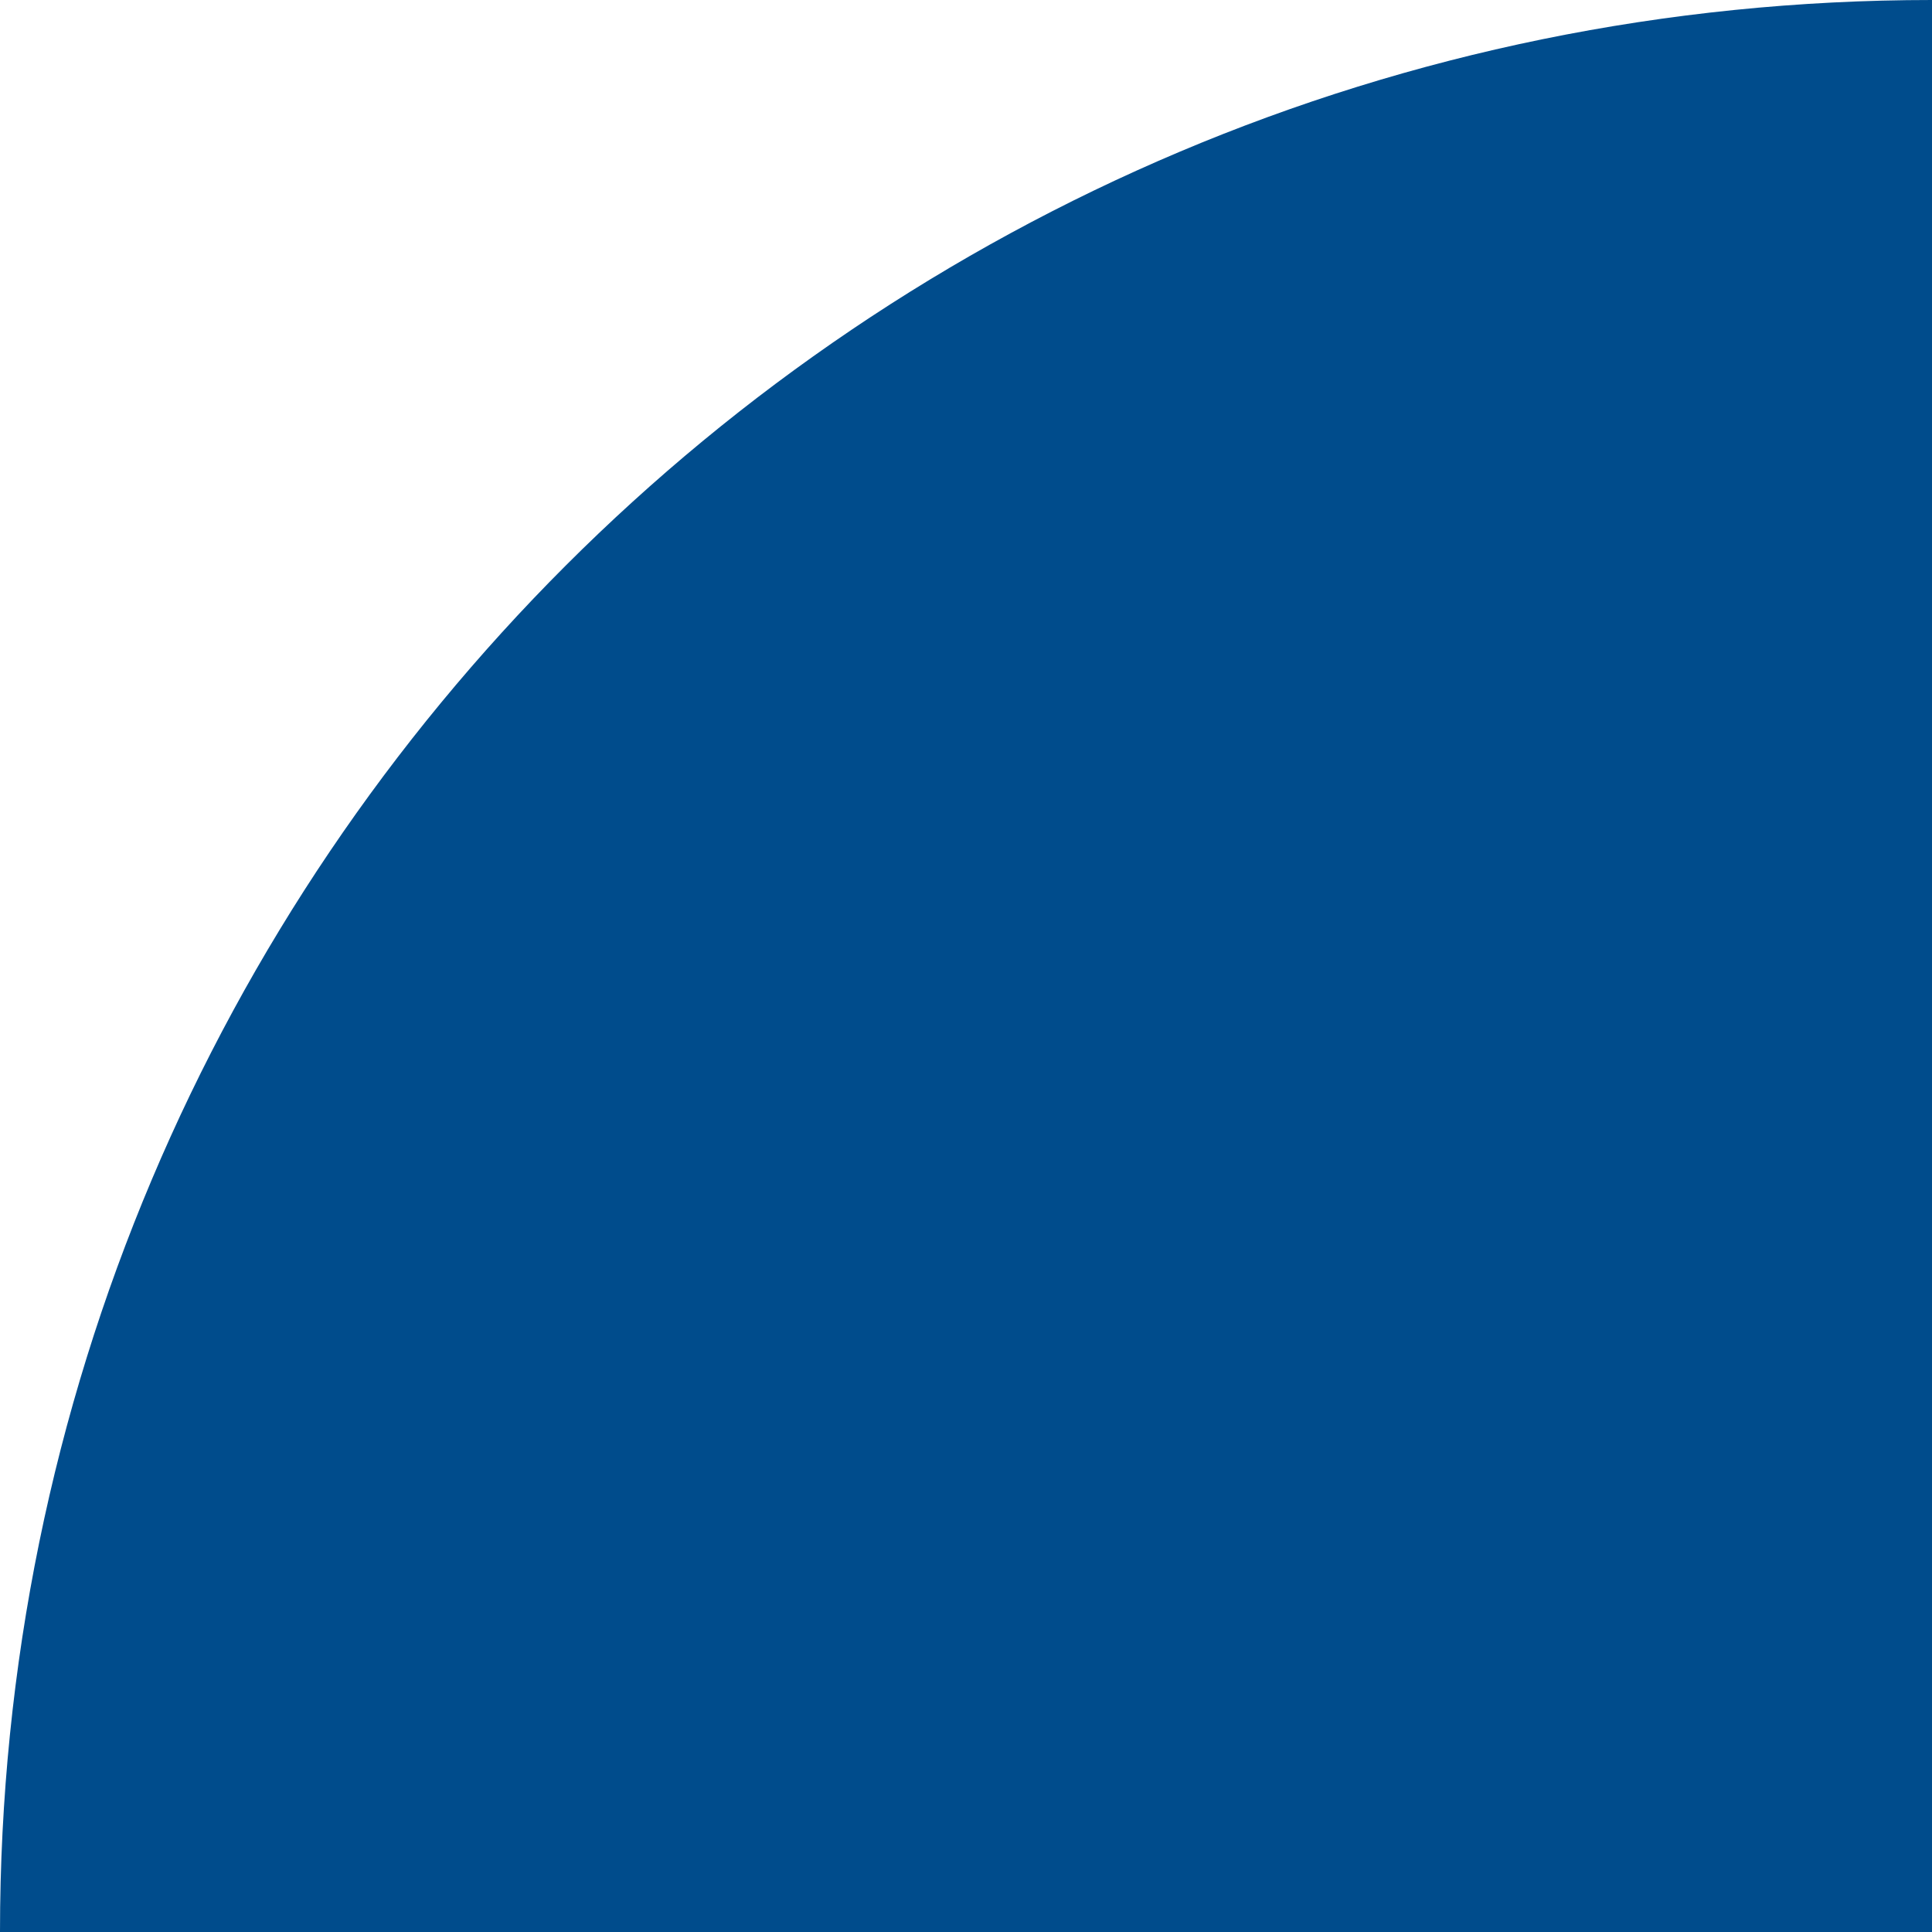
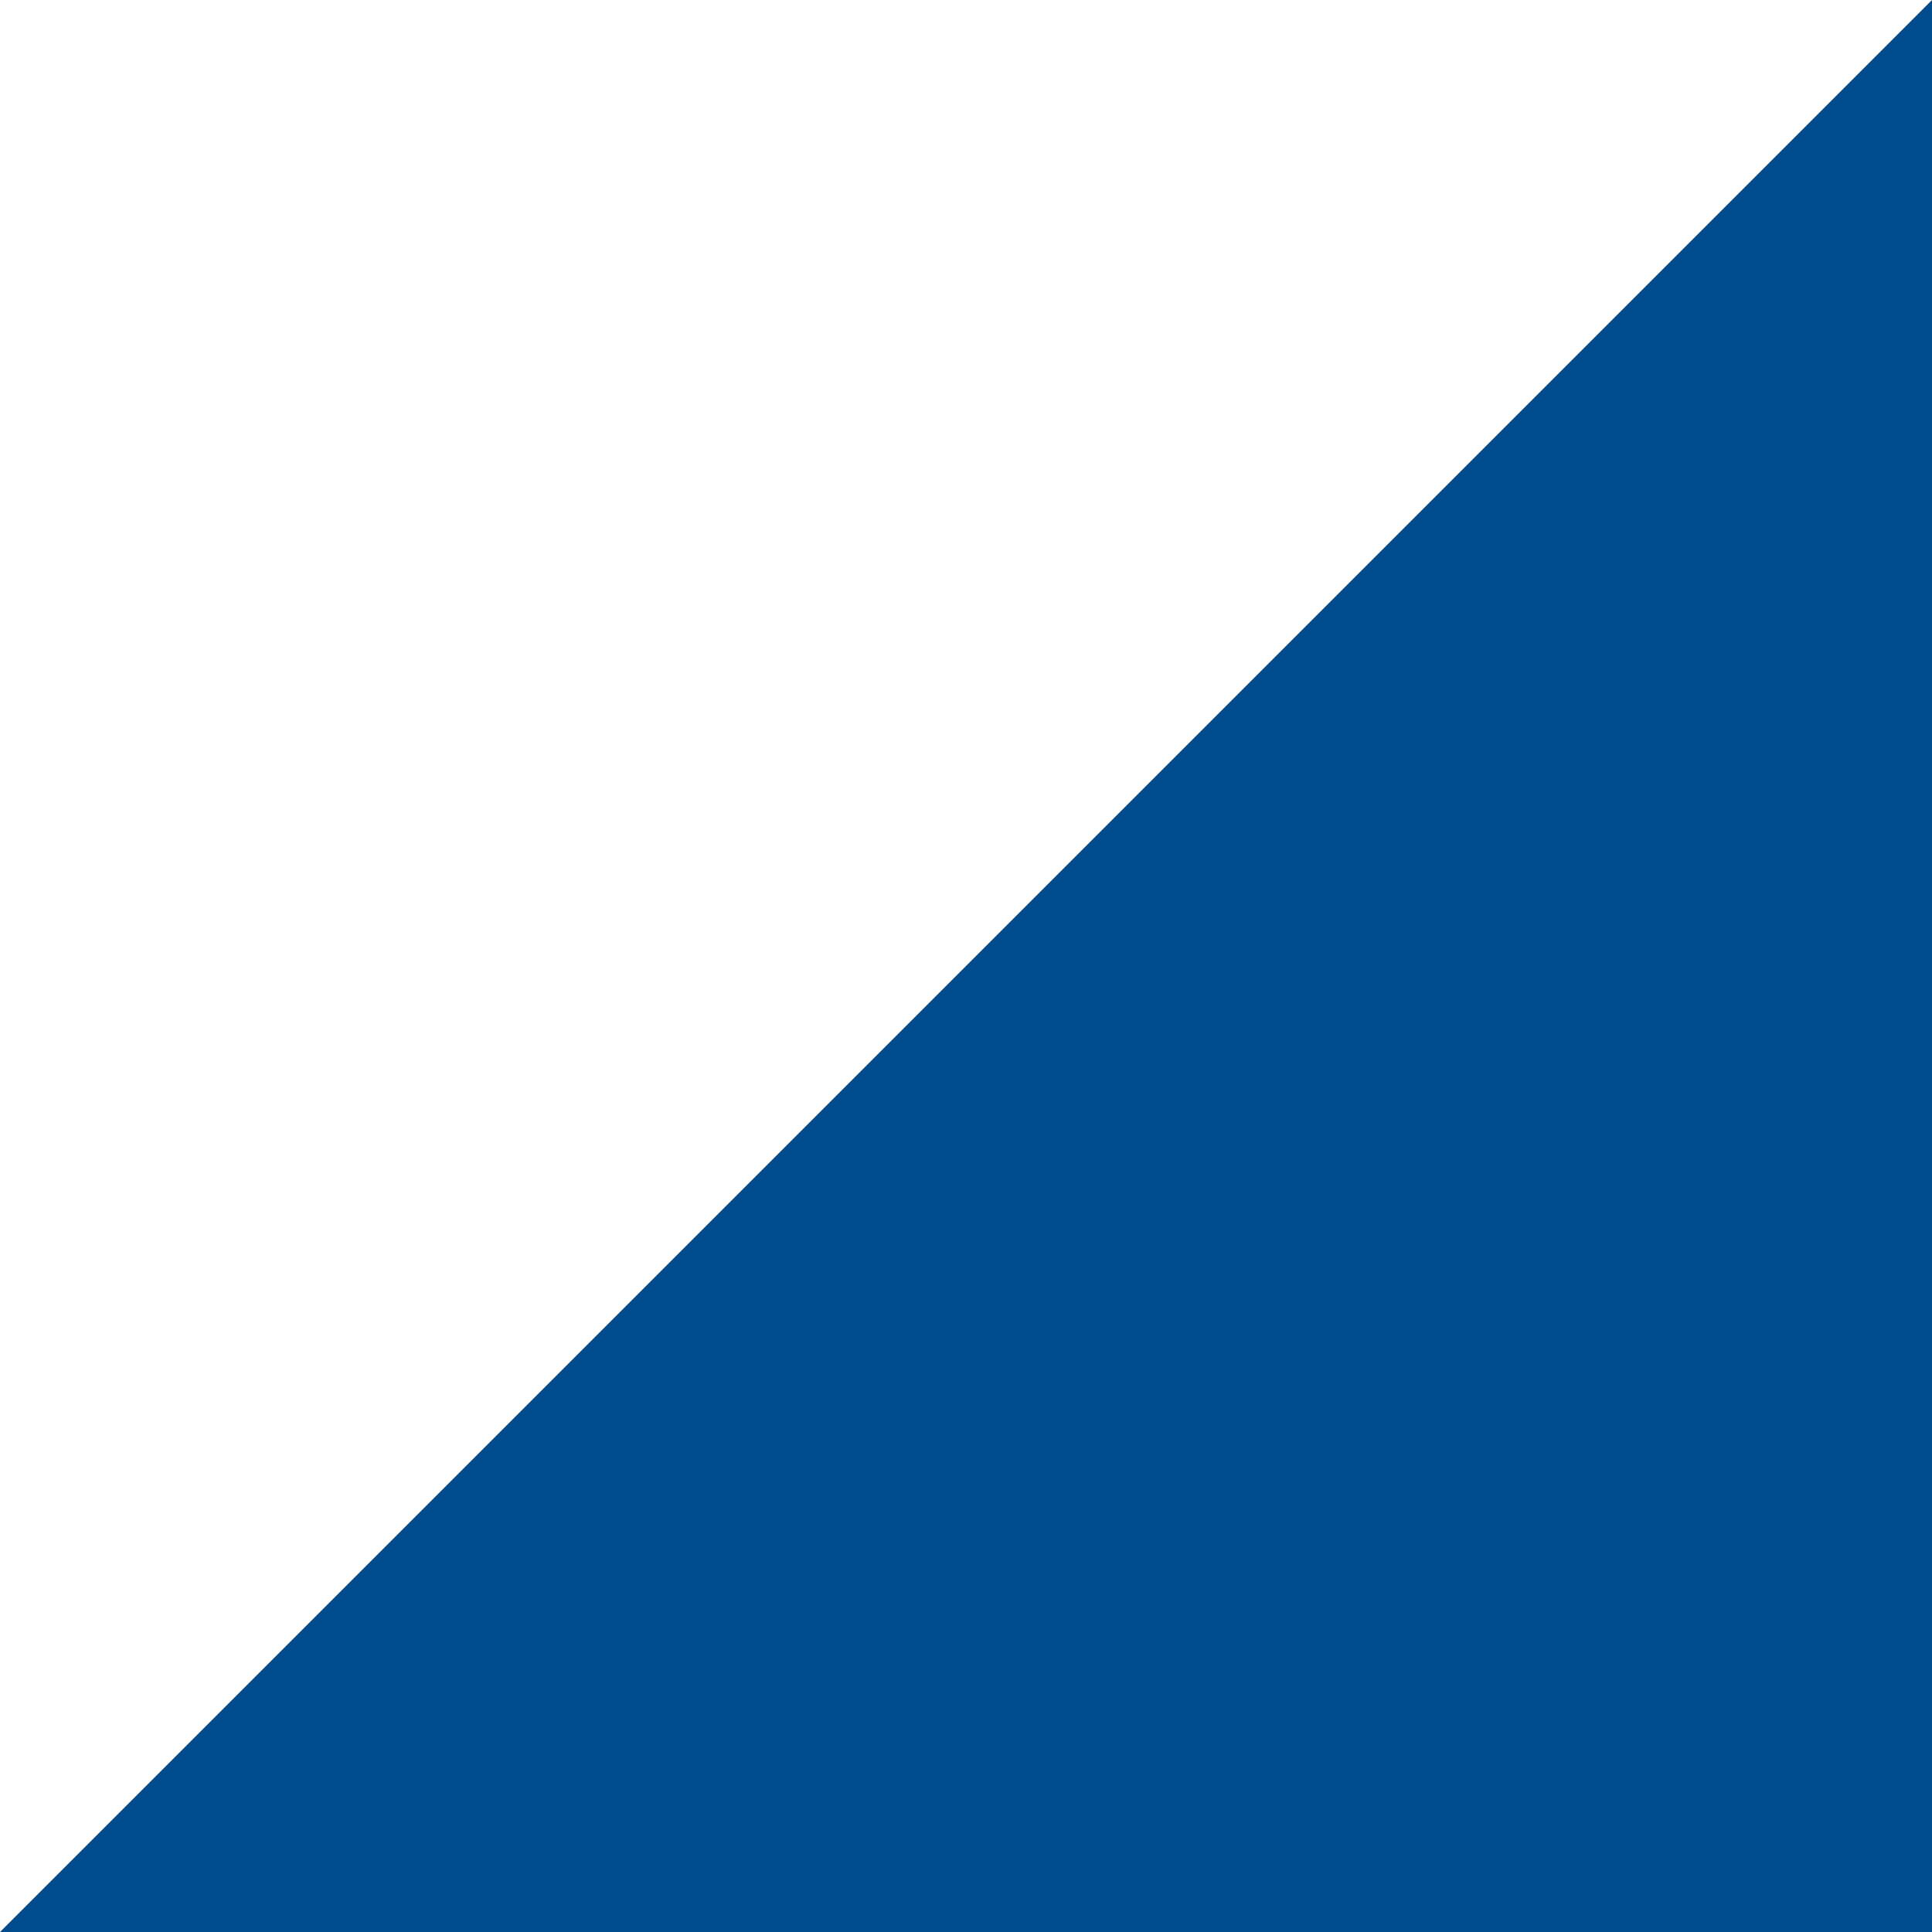
<svg xmlns="http://www.w3.org/2000/svg" version="1.1" id="Ebene_1" x="0px" y="0px" viewBox="0 0 146.4 146.4" style="enable-background:new 0 0 146.4 146.4;" xml:space="preserve">
  <style type="text/css">
	.st0{fill:#004C8C;}
</style>
  <g id="Vektor">
-     <path class="st0" d="M146.4,0v146.4H0C0,65.5,65.5,0,146.4,0L146.4,0z" />
+     <path class="st0" d="M146.4,0v146.4H0L146.4,0z" />
  </g>
</svg>